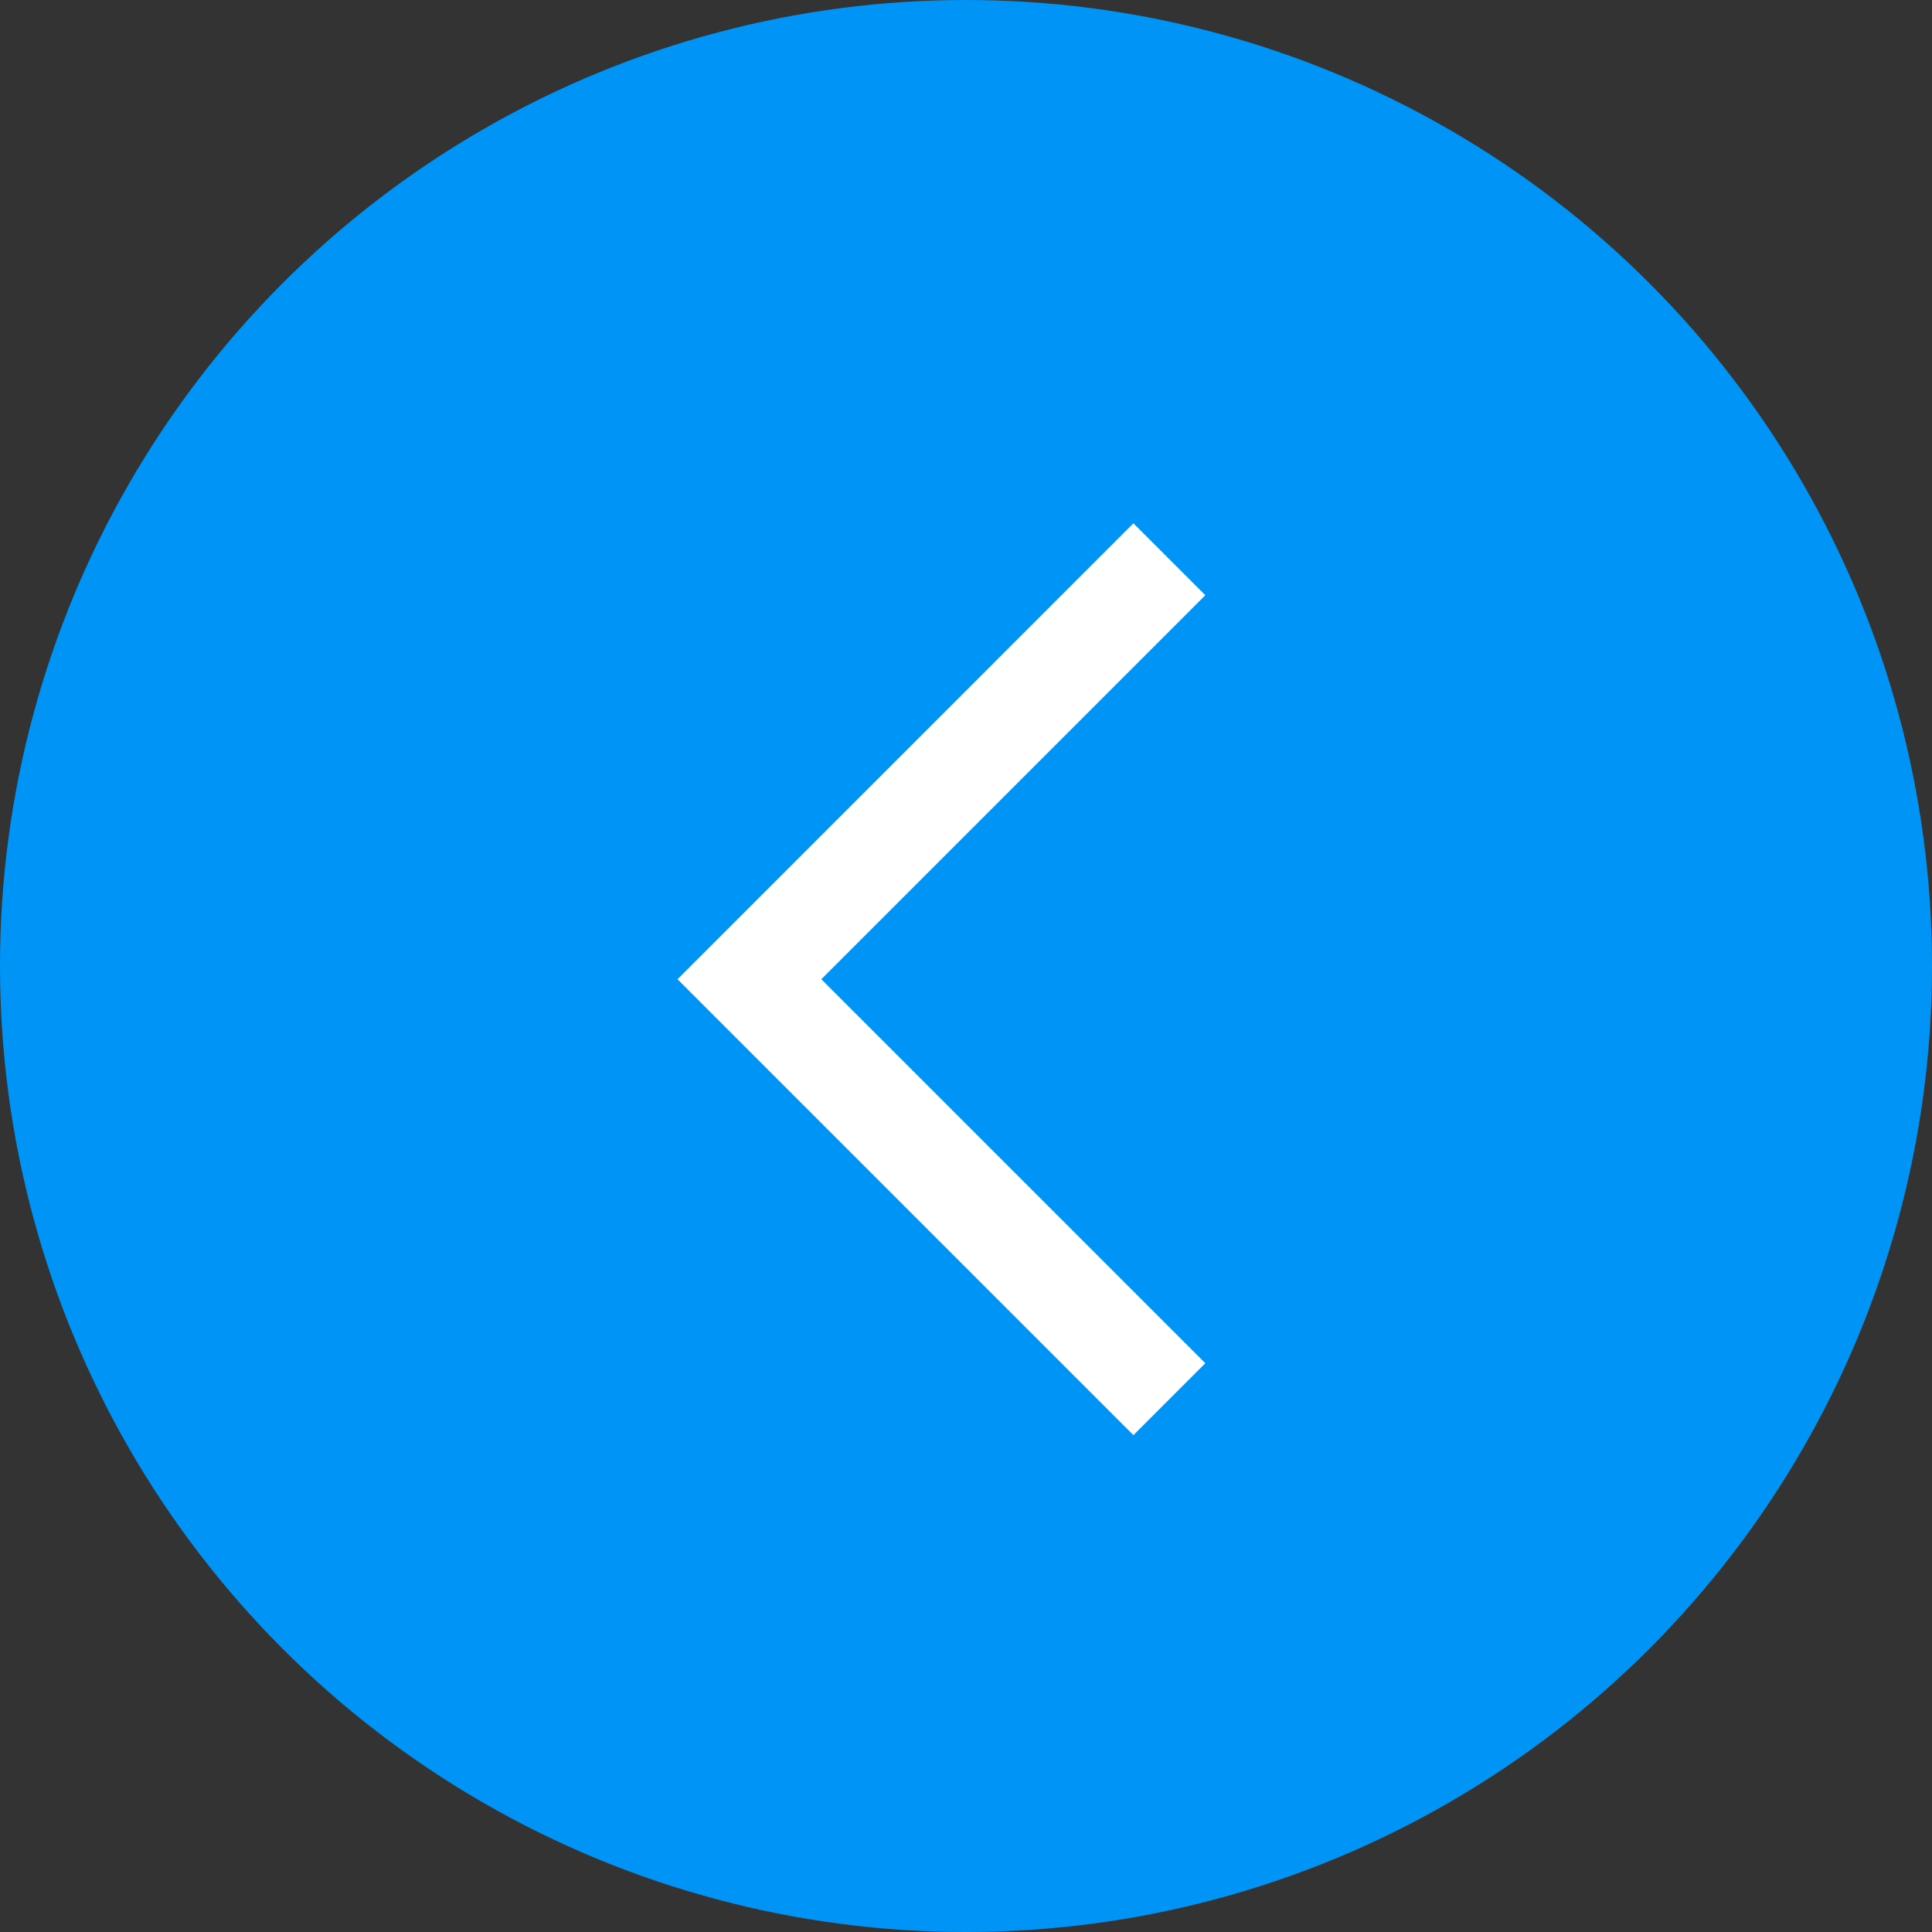
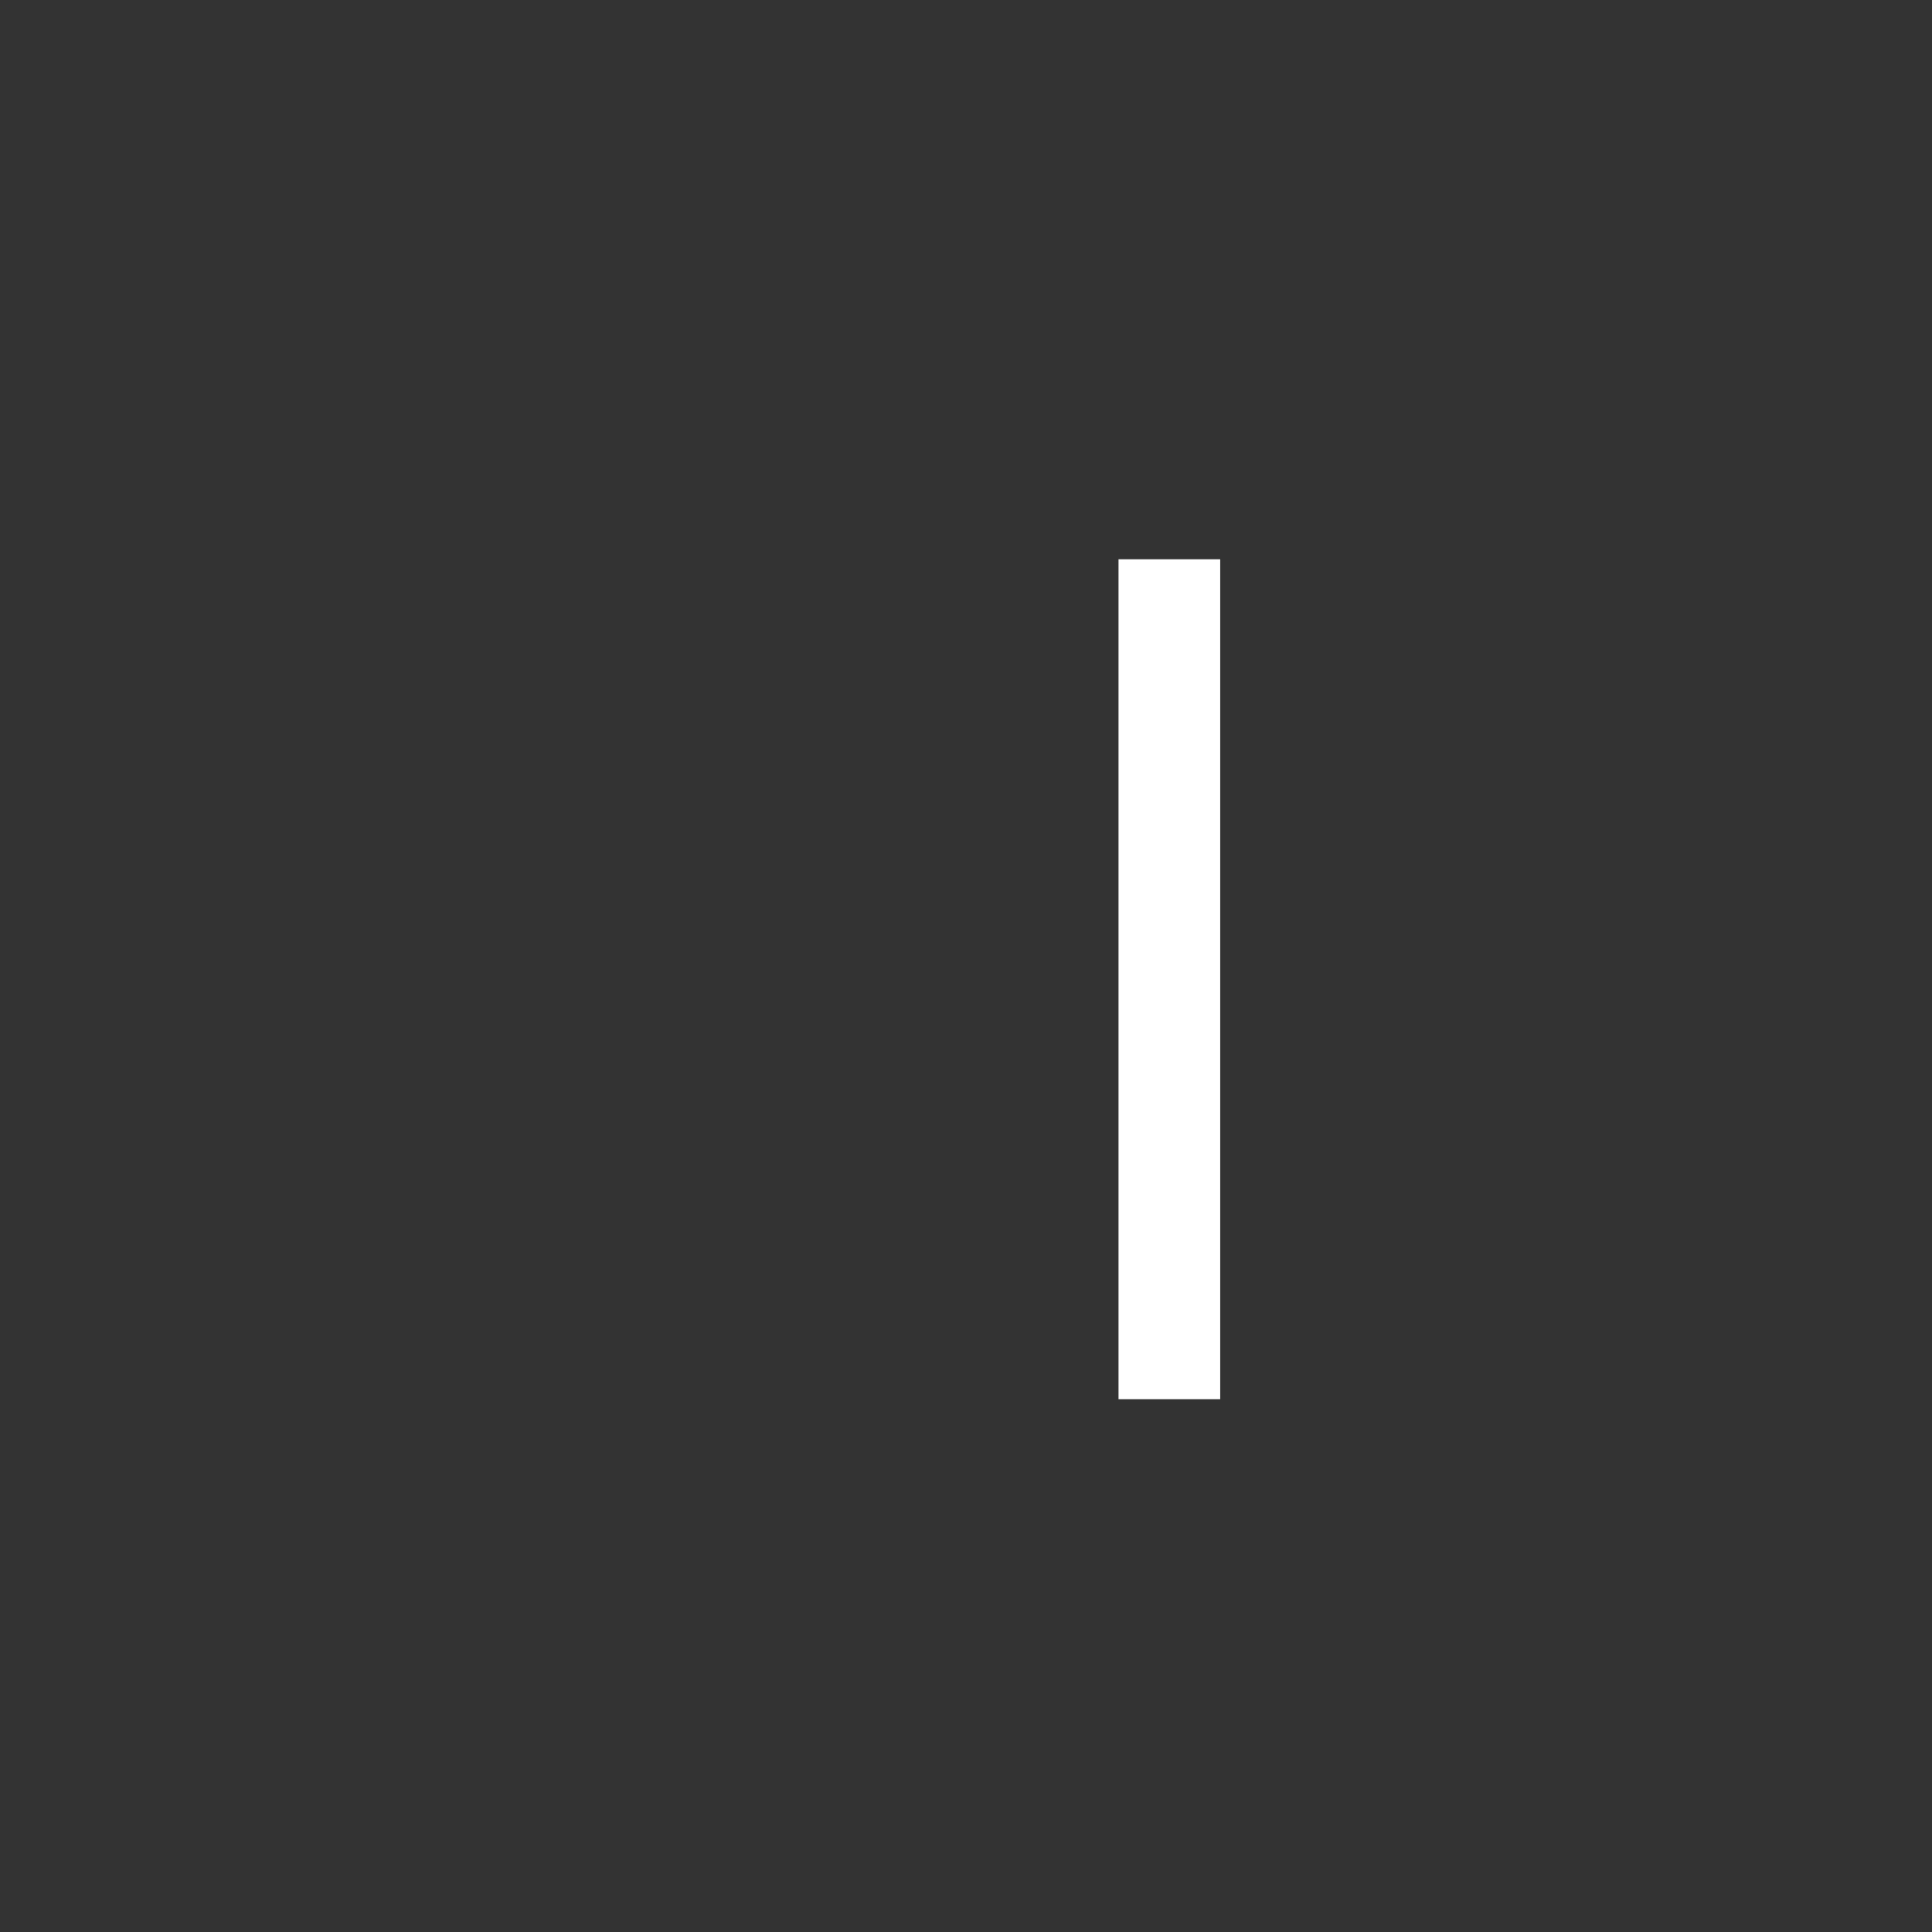
<svg xmlns="http://www.w3.org/2000/svg" width="38" height="38" viewBox="0 0 38 38" fill="none">
  <rect x="0" y="0" width="38" height="38" fill="#333333" stroke="none" />
-   <circle r="19" transform="matrix(-1 0 0 1 19 19)" fill="#0094F6" />
-   <path d="M23 11L14.74 19.26L23 27.52" stroke="white" stroke-width="2" />
+   <path d="M23 11L23 27.52" stroke="white" stroke-width="2" />
</svg>